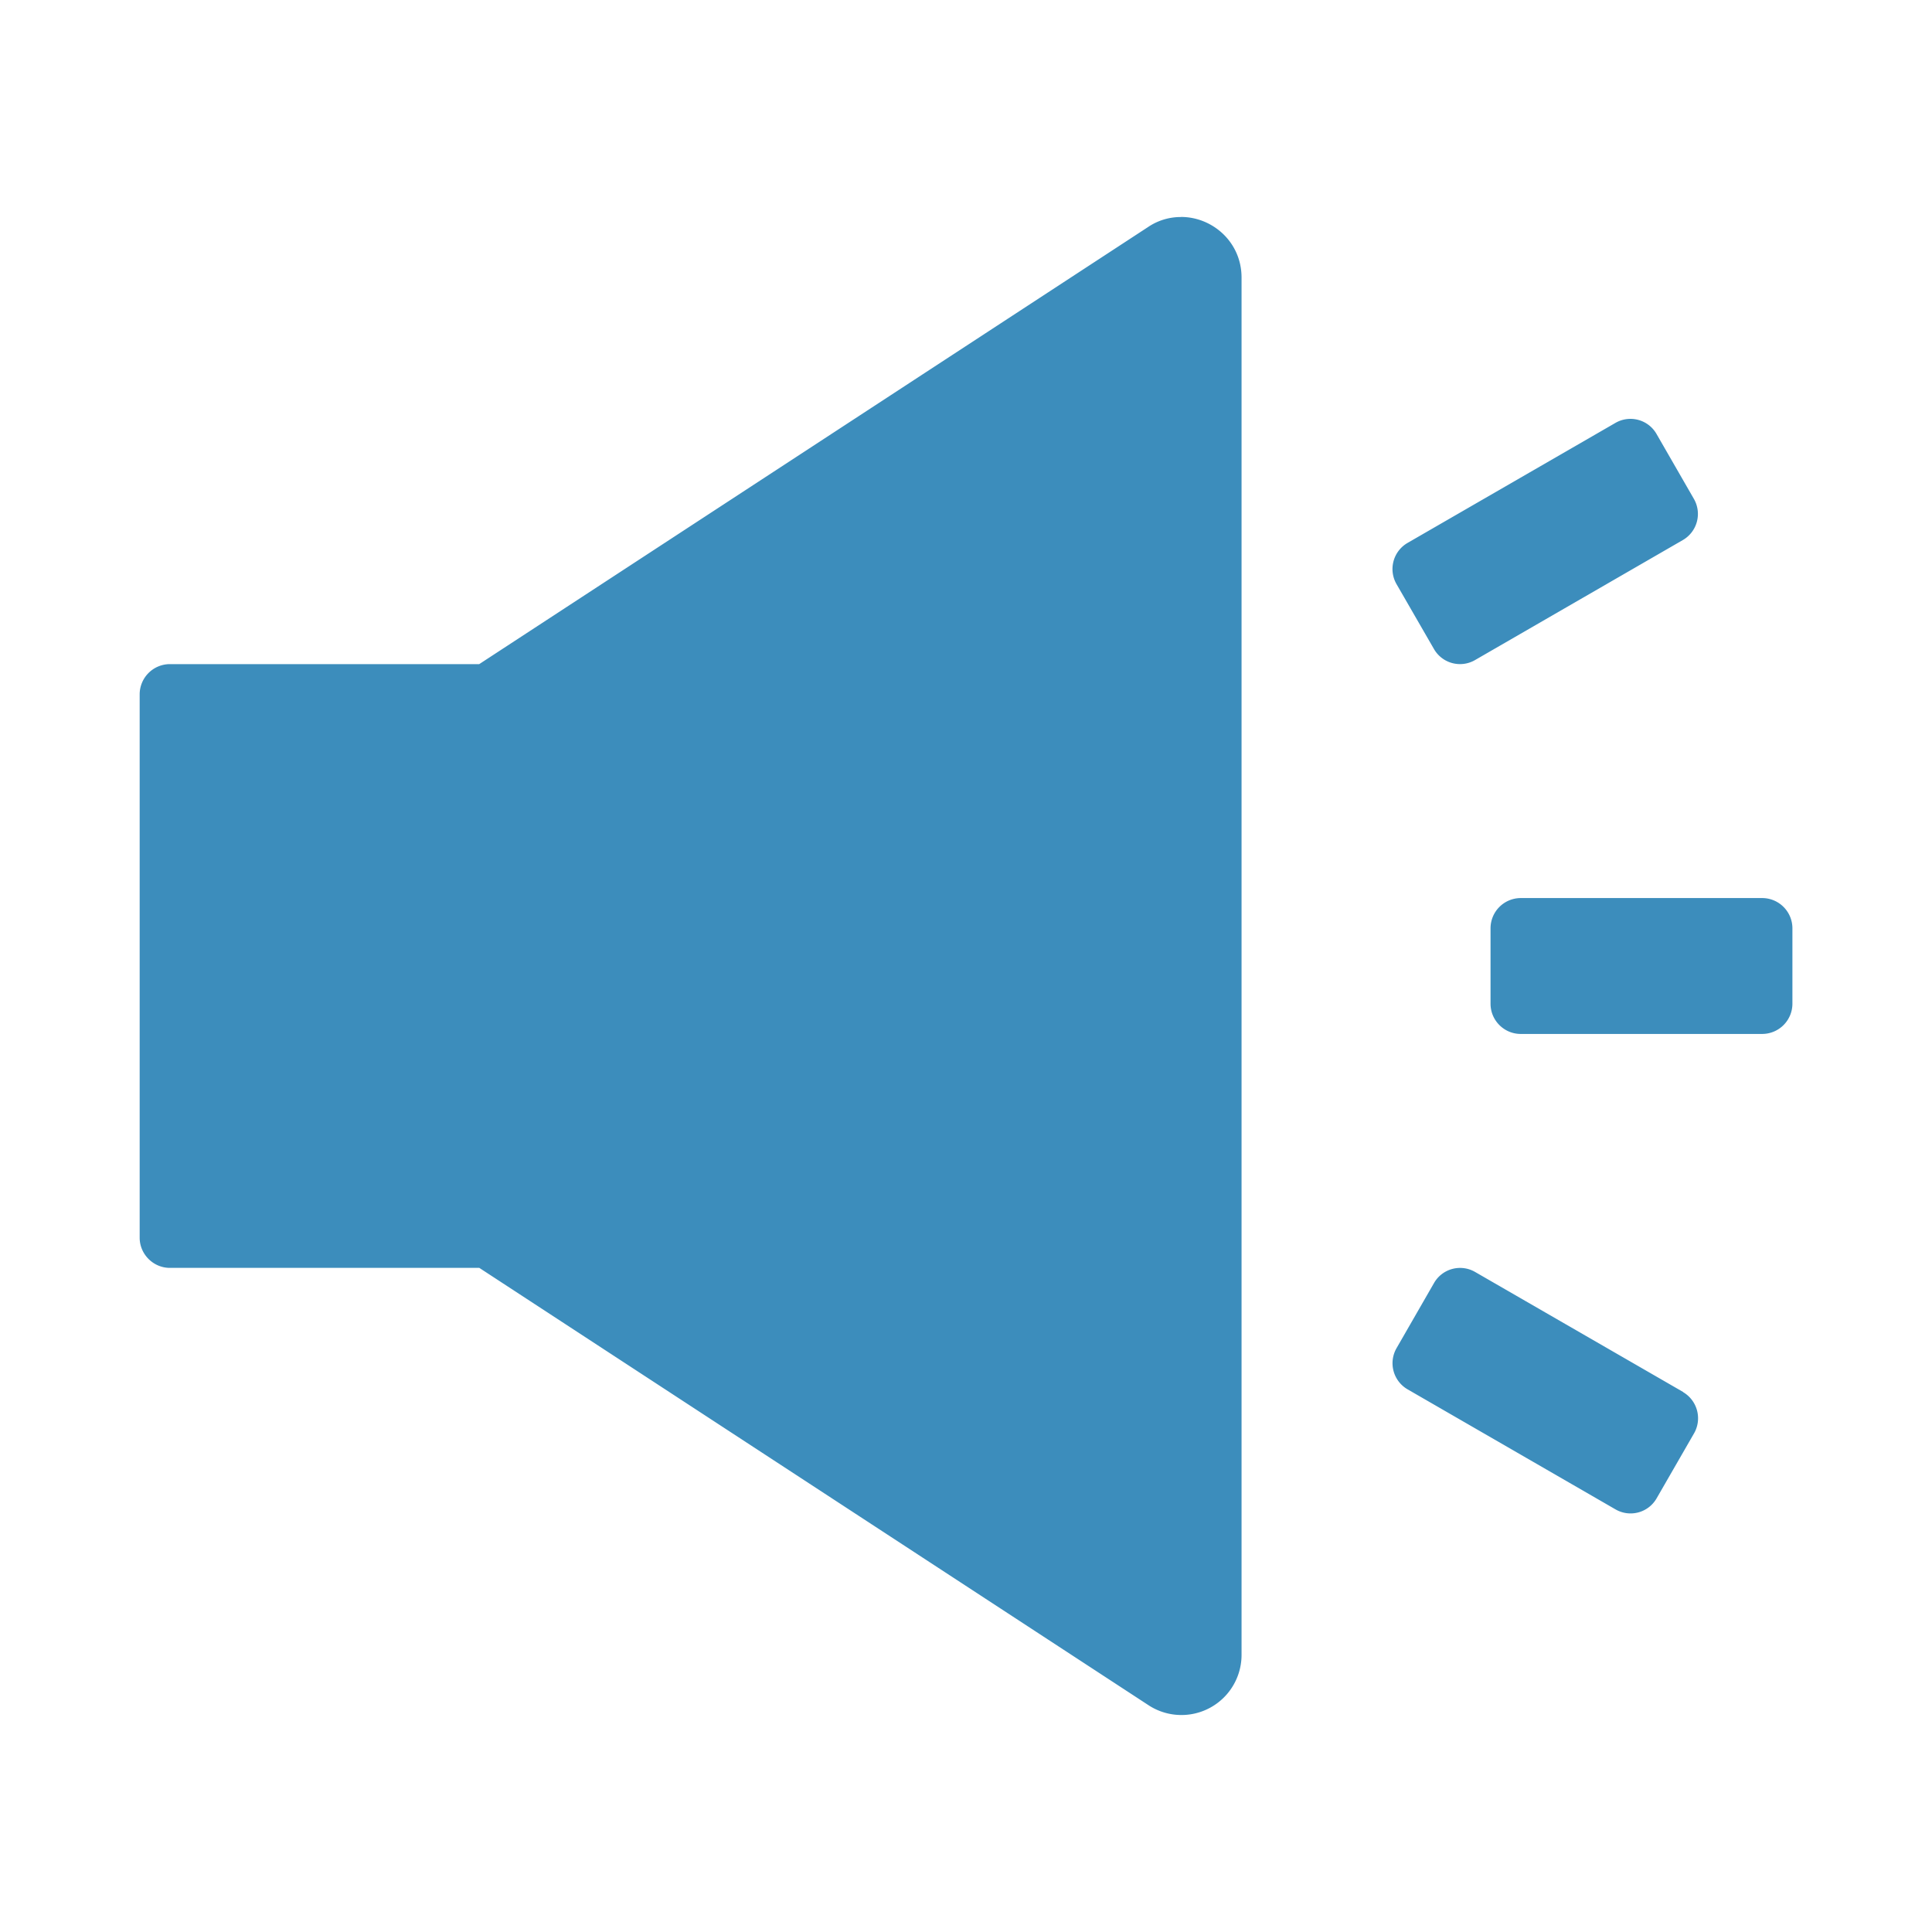
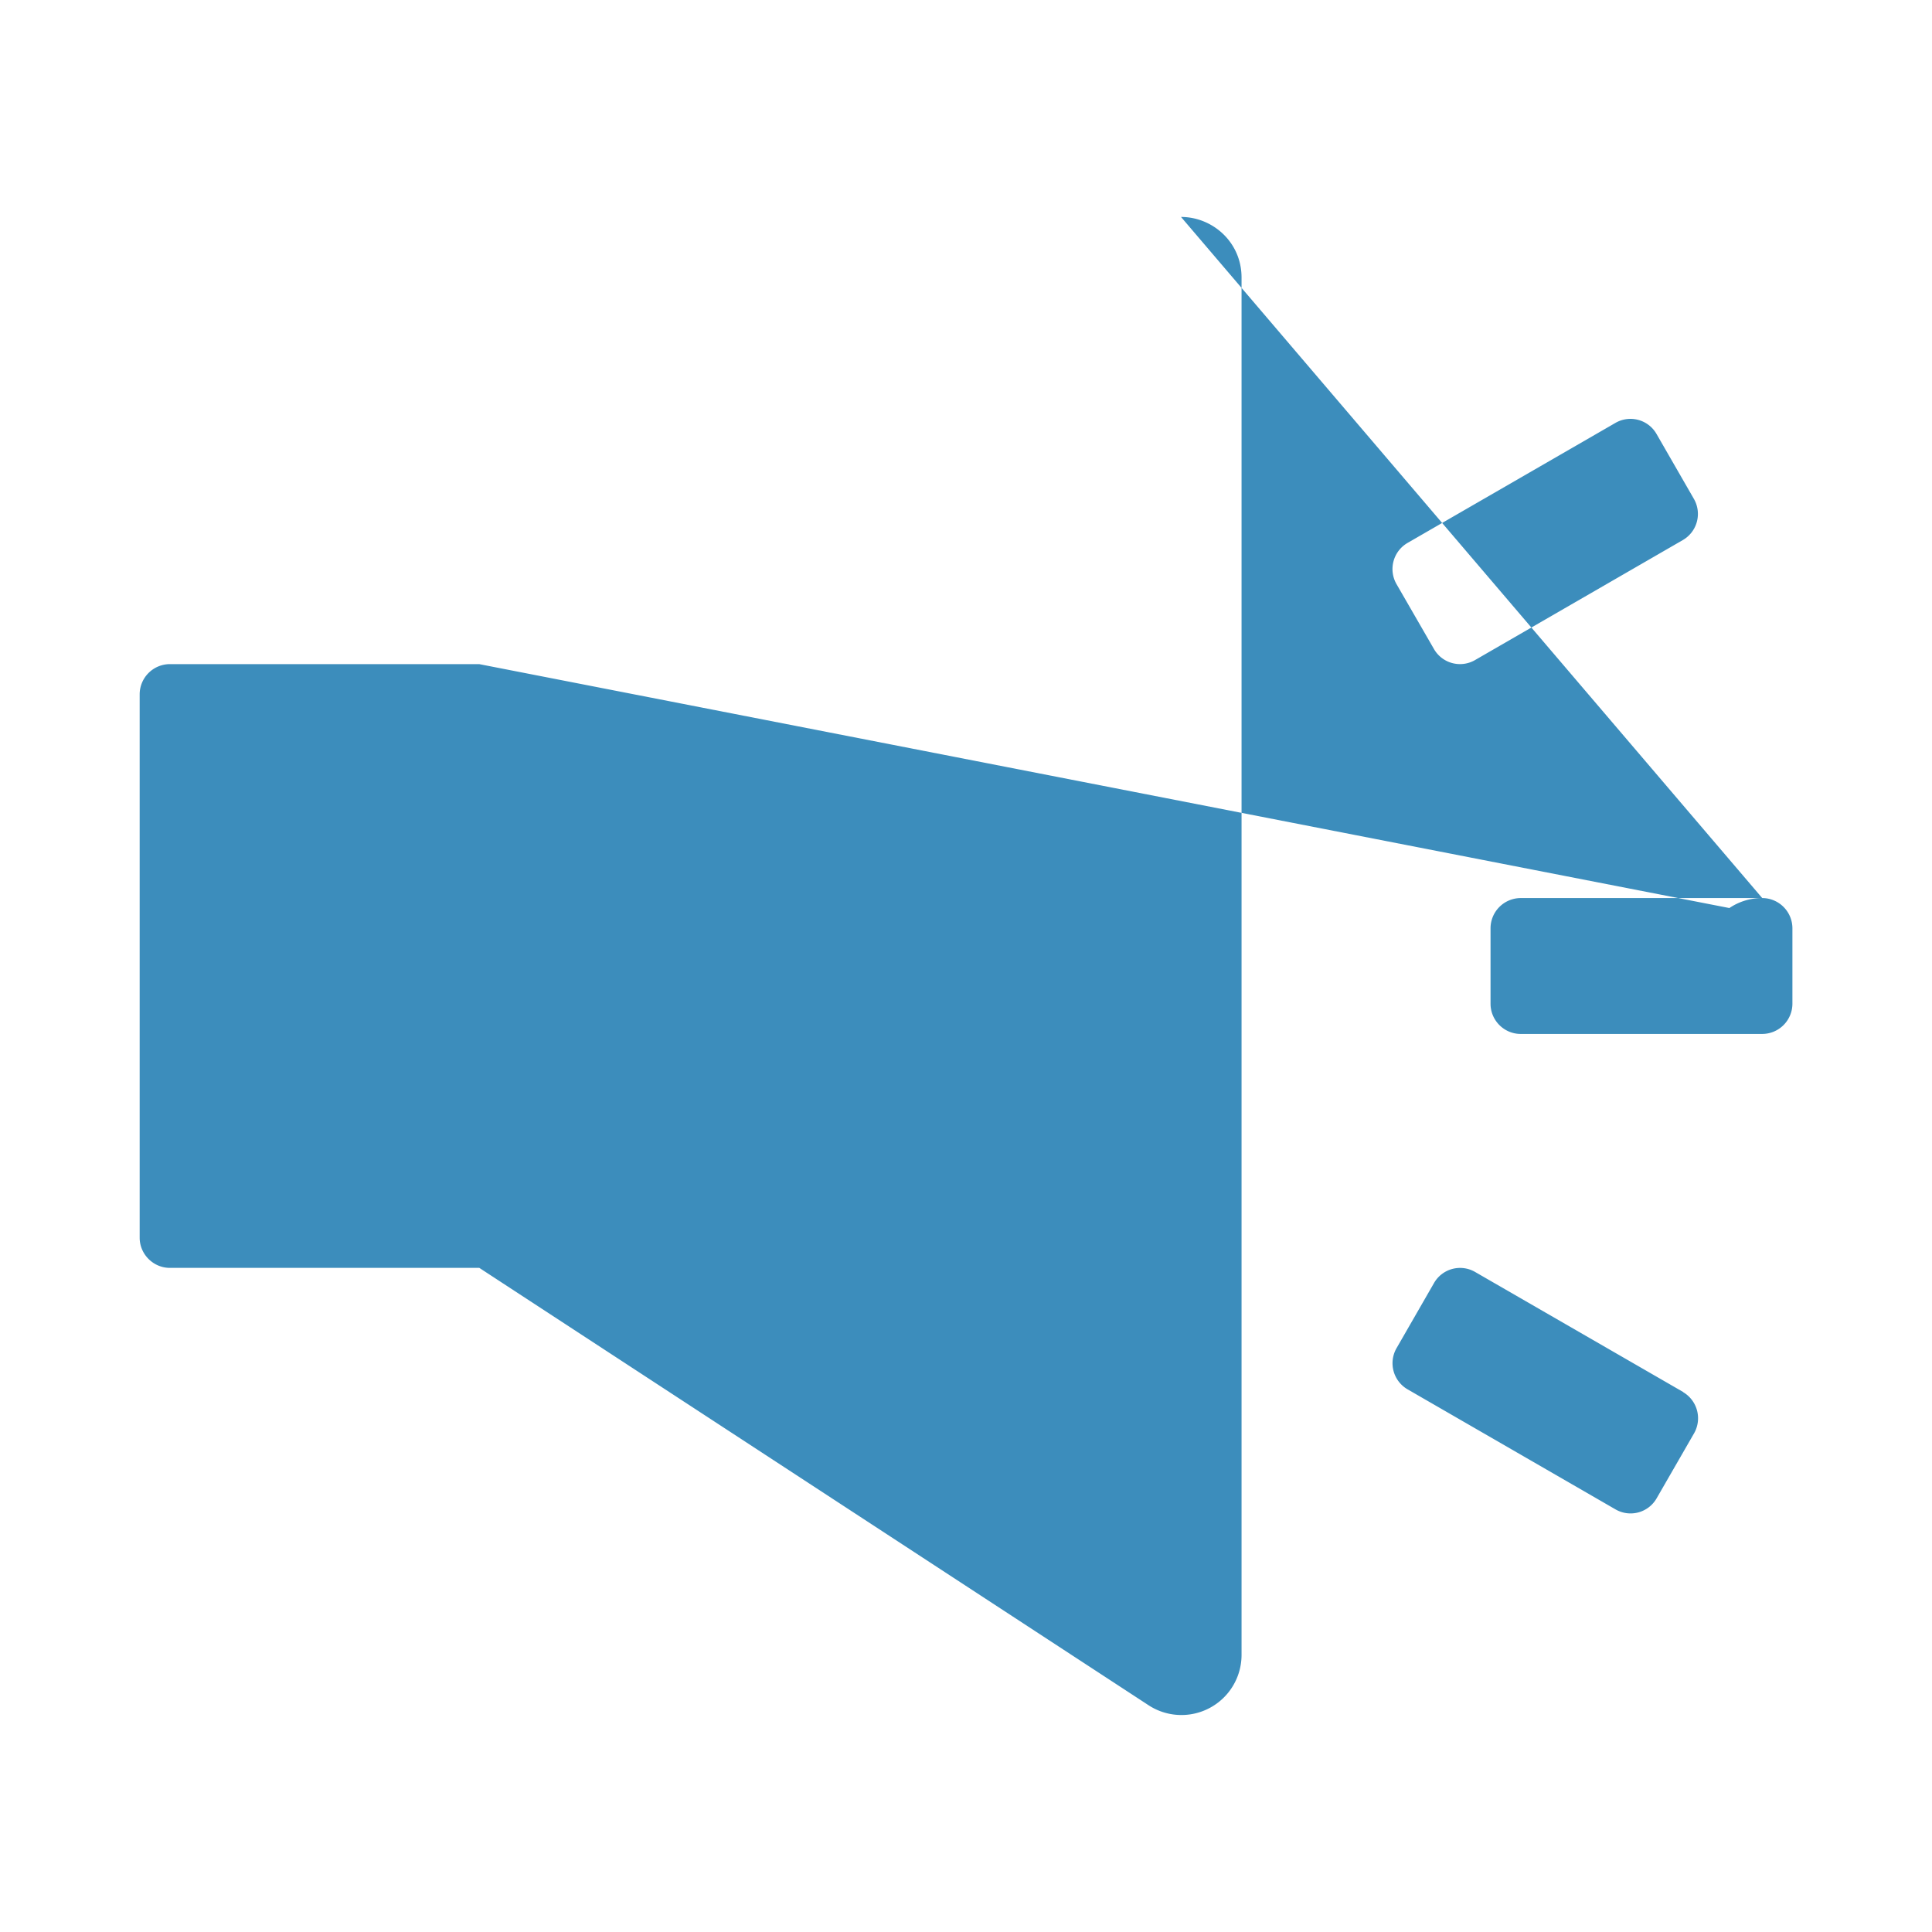
<svg xmlns="http://www.w3.org/2000/svg" t="1727603113138" class="icon" viewBox="0 0 1024 1024" version="1.1" p-id="1994" width="200" height="200">
-   <path d="M892.117 737.792L781.781 674.133a15.915 15.915 0 0 0-21.717 5.888l-19.883 34.56a16 16 0 0 0 5.803 21.76l110.336 63.701a15.915 15.915 0 0 0 21.717-5.888l19.883-34.517a16.085 16.085 0 0 0-5.803-21.76z m-132.096-393.813a15.915 15.915 0 0 0 21.675 5.931l110.293-63.701a16 16 0 0 0 5.803-21.803l-19.797-34.389a15.915 15.915 0 0 0-21.675-5.931l-110.336 63.701a16 16 0 0 0-5.803 21.803l19.84 34.389z m173.995 132.011h-128a16.043 16.043 0 0 0-16 16v40.021c0 8.789 7.168 16 16 16h128a16.043 16.043 0 0 0 16-16v-40.021a16.043 16.043 0 0 0-16-16z m-308.096-360.96a30.848 30.848 0 0 0-17.408 5.291L253.995 352H90.027a16.043 16.043 0 0 0-16 16v288c0 8.789 7.253 16 16 16h164.011l354.517 231.68a31.872 31.872 0 0 0 49.493-26.795V147.115c0-18.816-15.403-32.128-32.085-32.128z" fill="#3C8DBC" p-id="1995" />
+   <path d="M892.117 737.792L781.781 674.133a15.915 15.915 0 0 0-21.717 5.888l-19.883 34.56a16 16 0 0 0 5.803 21.76l110.336 63.701a15.915 15.915 0 0 0 21.717-5.888l19.883-34.517a16.085 16.085 0 0 0-5.803-21.76z m-132.096-393.813a15.915 15.915 0 0 0 21.675 5.931l110.293-63.701a16 16 0 0 0 5.803-21.803l-19.797-34.389a15.915 15.915 0 0 0-21.675-5.931l-110.336 63.701a16 16 0 0 0-5.803 21.803l19.84 34.389z m173.995 132.011h-128a16.043 16.043 0 0 0-16 16v40.021c0 8.789 7.168 16 16 16h128a16.043 16.043 0 0 0 16-16v-40.021a16.043 16.043 0 0 0-16-16z a30.848 30.848 0 0 0-17.408 5.291L253.995 352H90.027a16.043 16.043 0 0 0-16 16v288c0 8.789 7.253 16 16 16h164.011l354.517 231.68a31.872 31.872 0 0 0 49.493-26.795V147.115c0-18.816-15.403-32.128-32.085-32.128z" fill="#3C8DBC" p-id="1995" />
</svg>